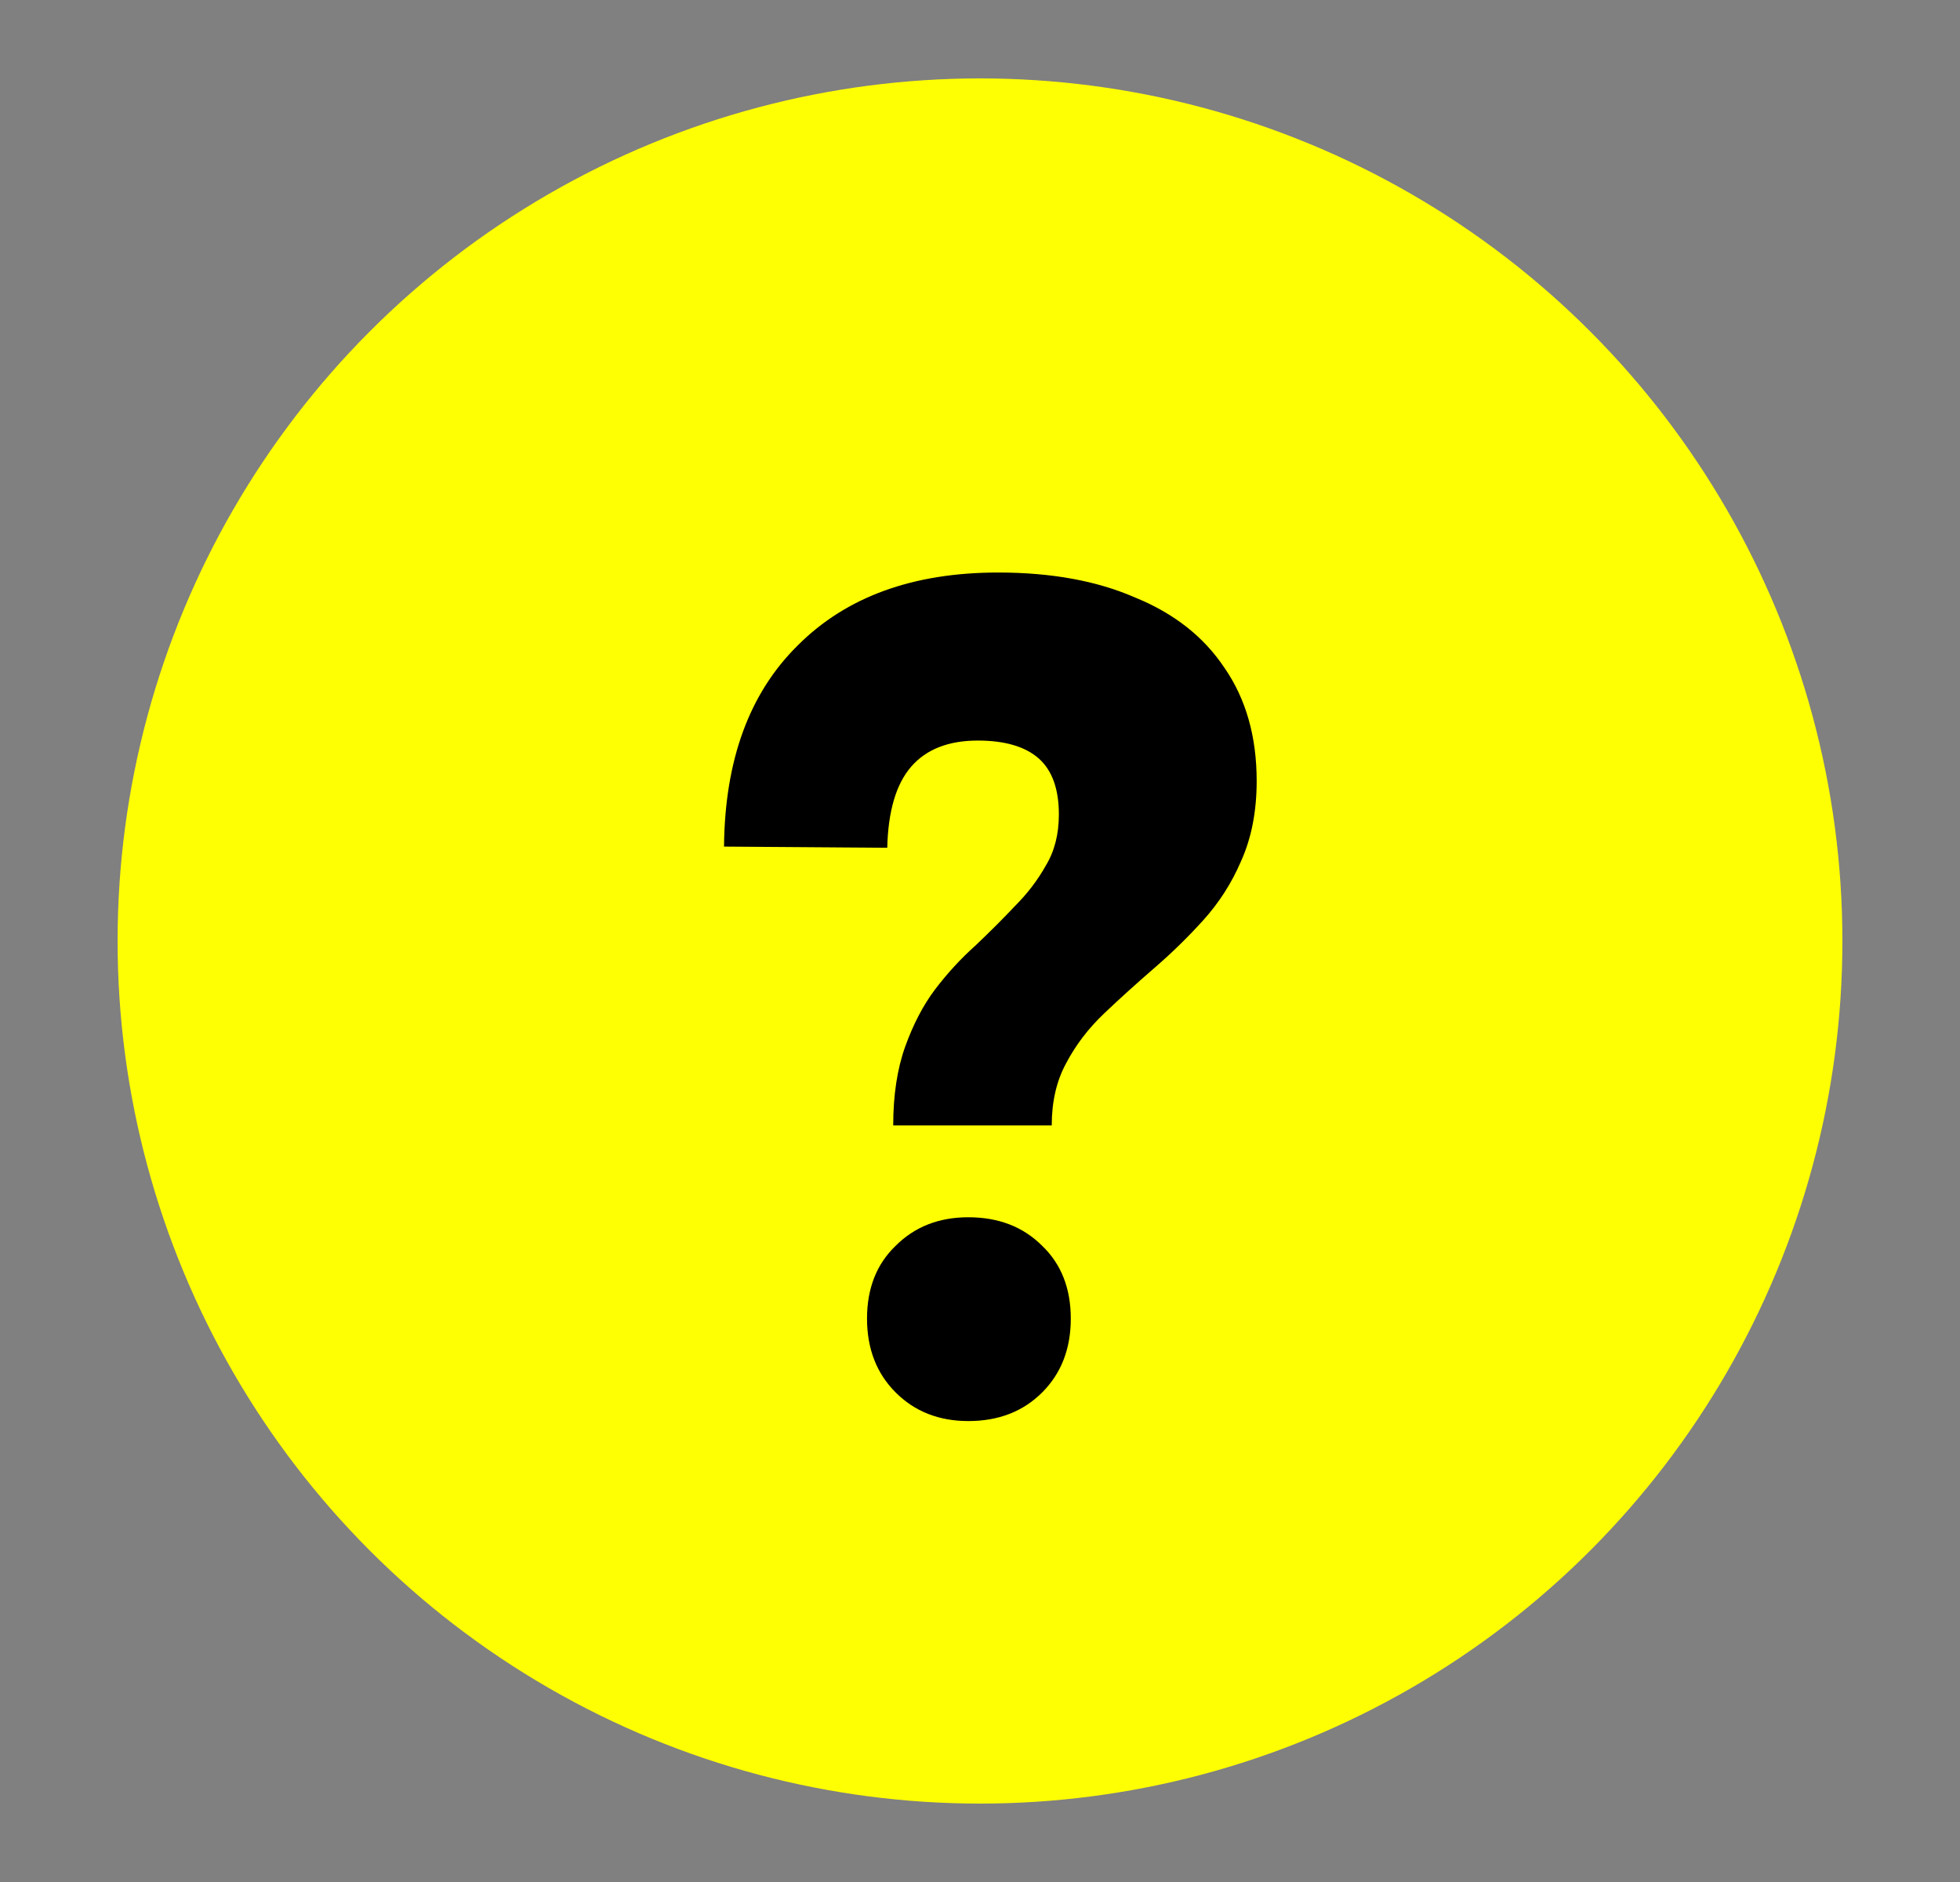
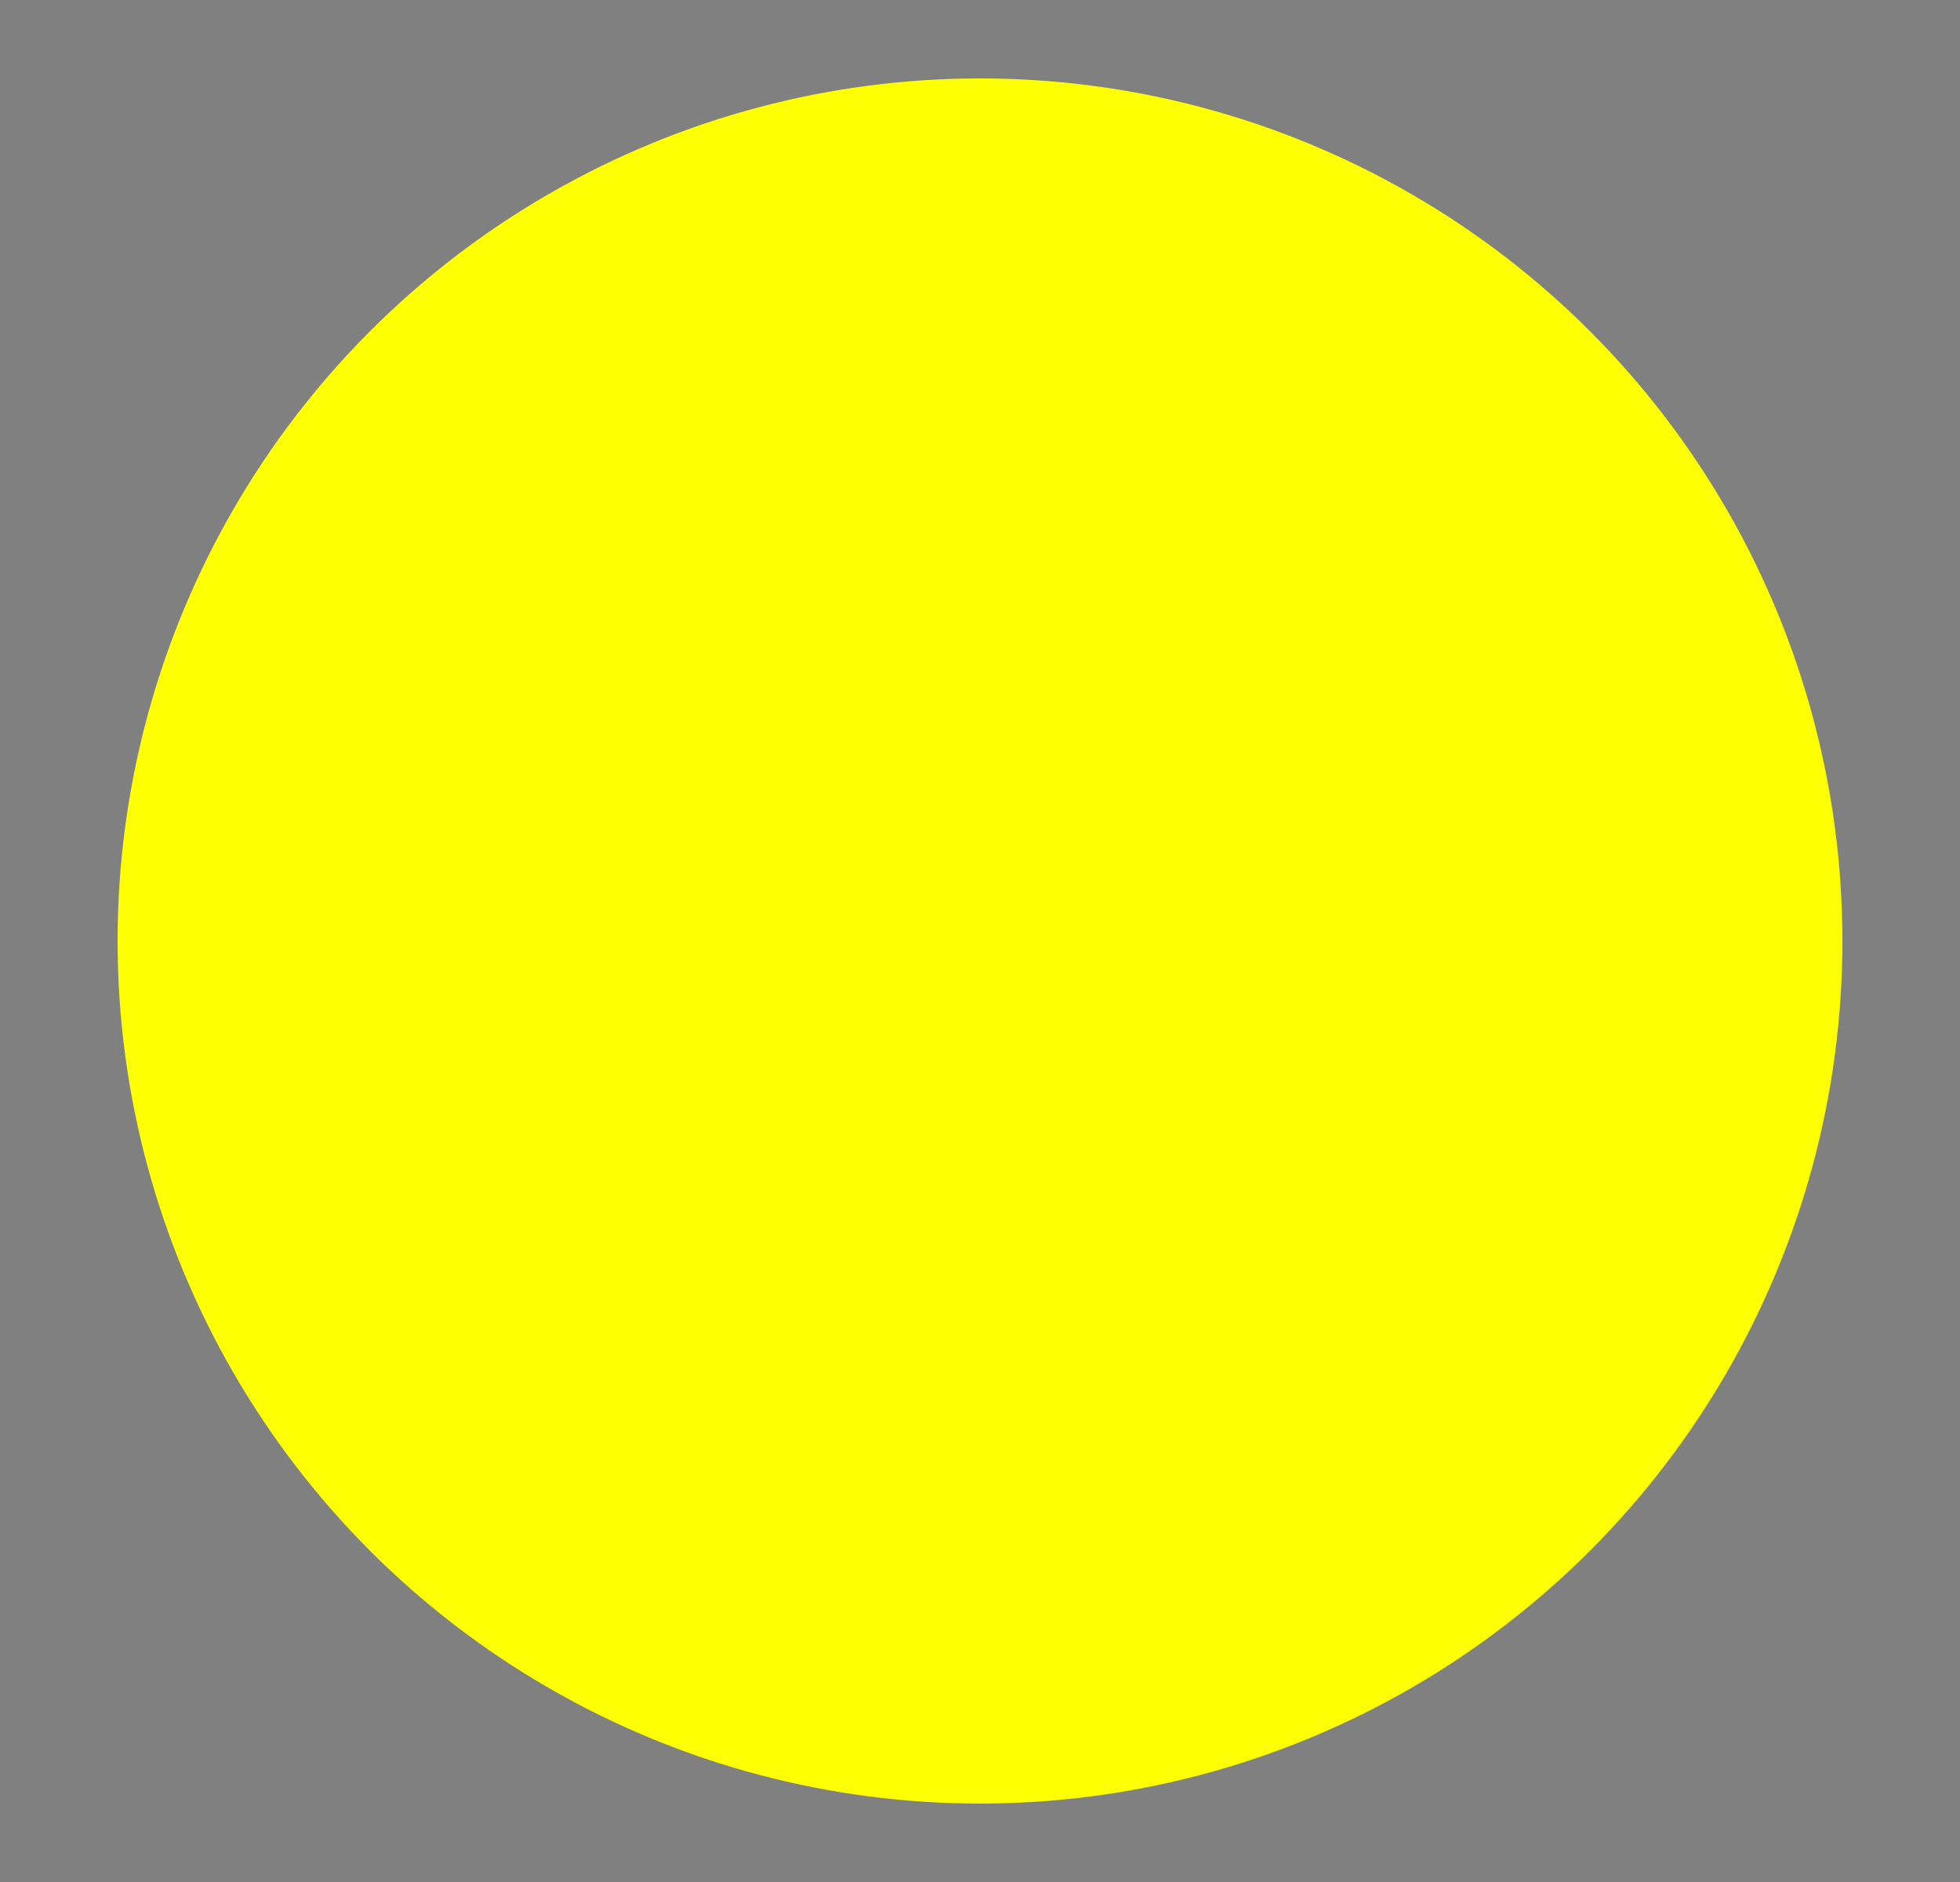
<svg xmlns="http://www.w3.org/2000/svg" width="25" height="24" viewBox="0 0 25 24" fill="none">
  <rect x="0" y="0" width="25" height="24" fill="#808080" stroke="none" />
  <g clip-path="url(#clip0_30719_100848)">
    <circle cx="12.5" cy="12" r="11" fill="#FFFF04" />
-     <path d="M9.235 10.796C9.245 9.692 9.559 8.836 10.178 8.228C10.796 7.61 11.647 7.301 12.731 7.301C13.41 7.301 13.992 7.407 14.479 7.62C14.975 7.822 15.355 8.121 15.618 8.516C15.892 8.912 16.029 9.393 16.029 9.96C16.029 10.345 15.963 10.685 15.831 10.979C15.71 11.262 15.547 11.515 15.345 11.738C15.152 11.951 14.945 12.154 14.722 12.346C14.499 12.539 14.286 12.731 14.083 12.924C13.881 13.116 13.719 13.329 13.597 13.562C13.476 13.785 13.415 14.049 13.415 14.352H11.393C11.393 13.967 11.444 13.633 11.545 13.349C11.647 13.066 11.773 12.822 11.925 12.62C12.087 12.407 12.26 12.22 12.442 12.058C12.624 11.885 12.792 11.718 12.944 11.556C13.106 11.394 13.237 11.222 13.339 11.039C13.45 10.857 13.506 10.639 13.506 10.386C13.506 10.062 13.42 9.823 13.248 9.671C13.075 9.52 12.817 9.444 12.472 9.444C12.098 9.444 11.814 9.555 11.621 9.778C11.429 10.001 11.328 10.345 11.317 10.811L9.235 10.796ZM12.351 15.523C12.736 15.523 13.05 15.644 13.293 15.887C13.536 16.12 13.658 16.43 13.658 16.815C13.658 17.2 13.536 17.514 13.293 17.757C13.05 18 12.736 18.122 12.351 18.122C11.976 18.122 11.667 18 11.424 17.757C11.181 17.514 11.059 17.2 11.059 16.815C11.059 16.43 11.181 16.12 11.424 15.887C11.667 15.644 11.976 15.523 12.351 15.523Z" fill="black" />
  </g>
  <defs>
    <clipPath id="clip0_30719_100848">
      <rect width="24" height="24" fill="white" transform="translate(0.5)" />
    </clipPath>
  </defs>
</svg>